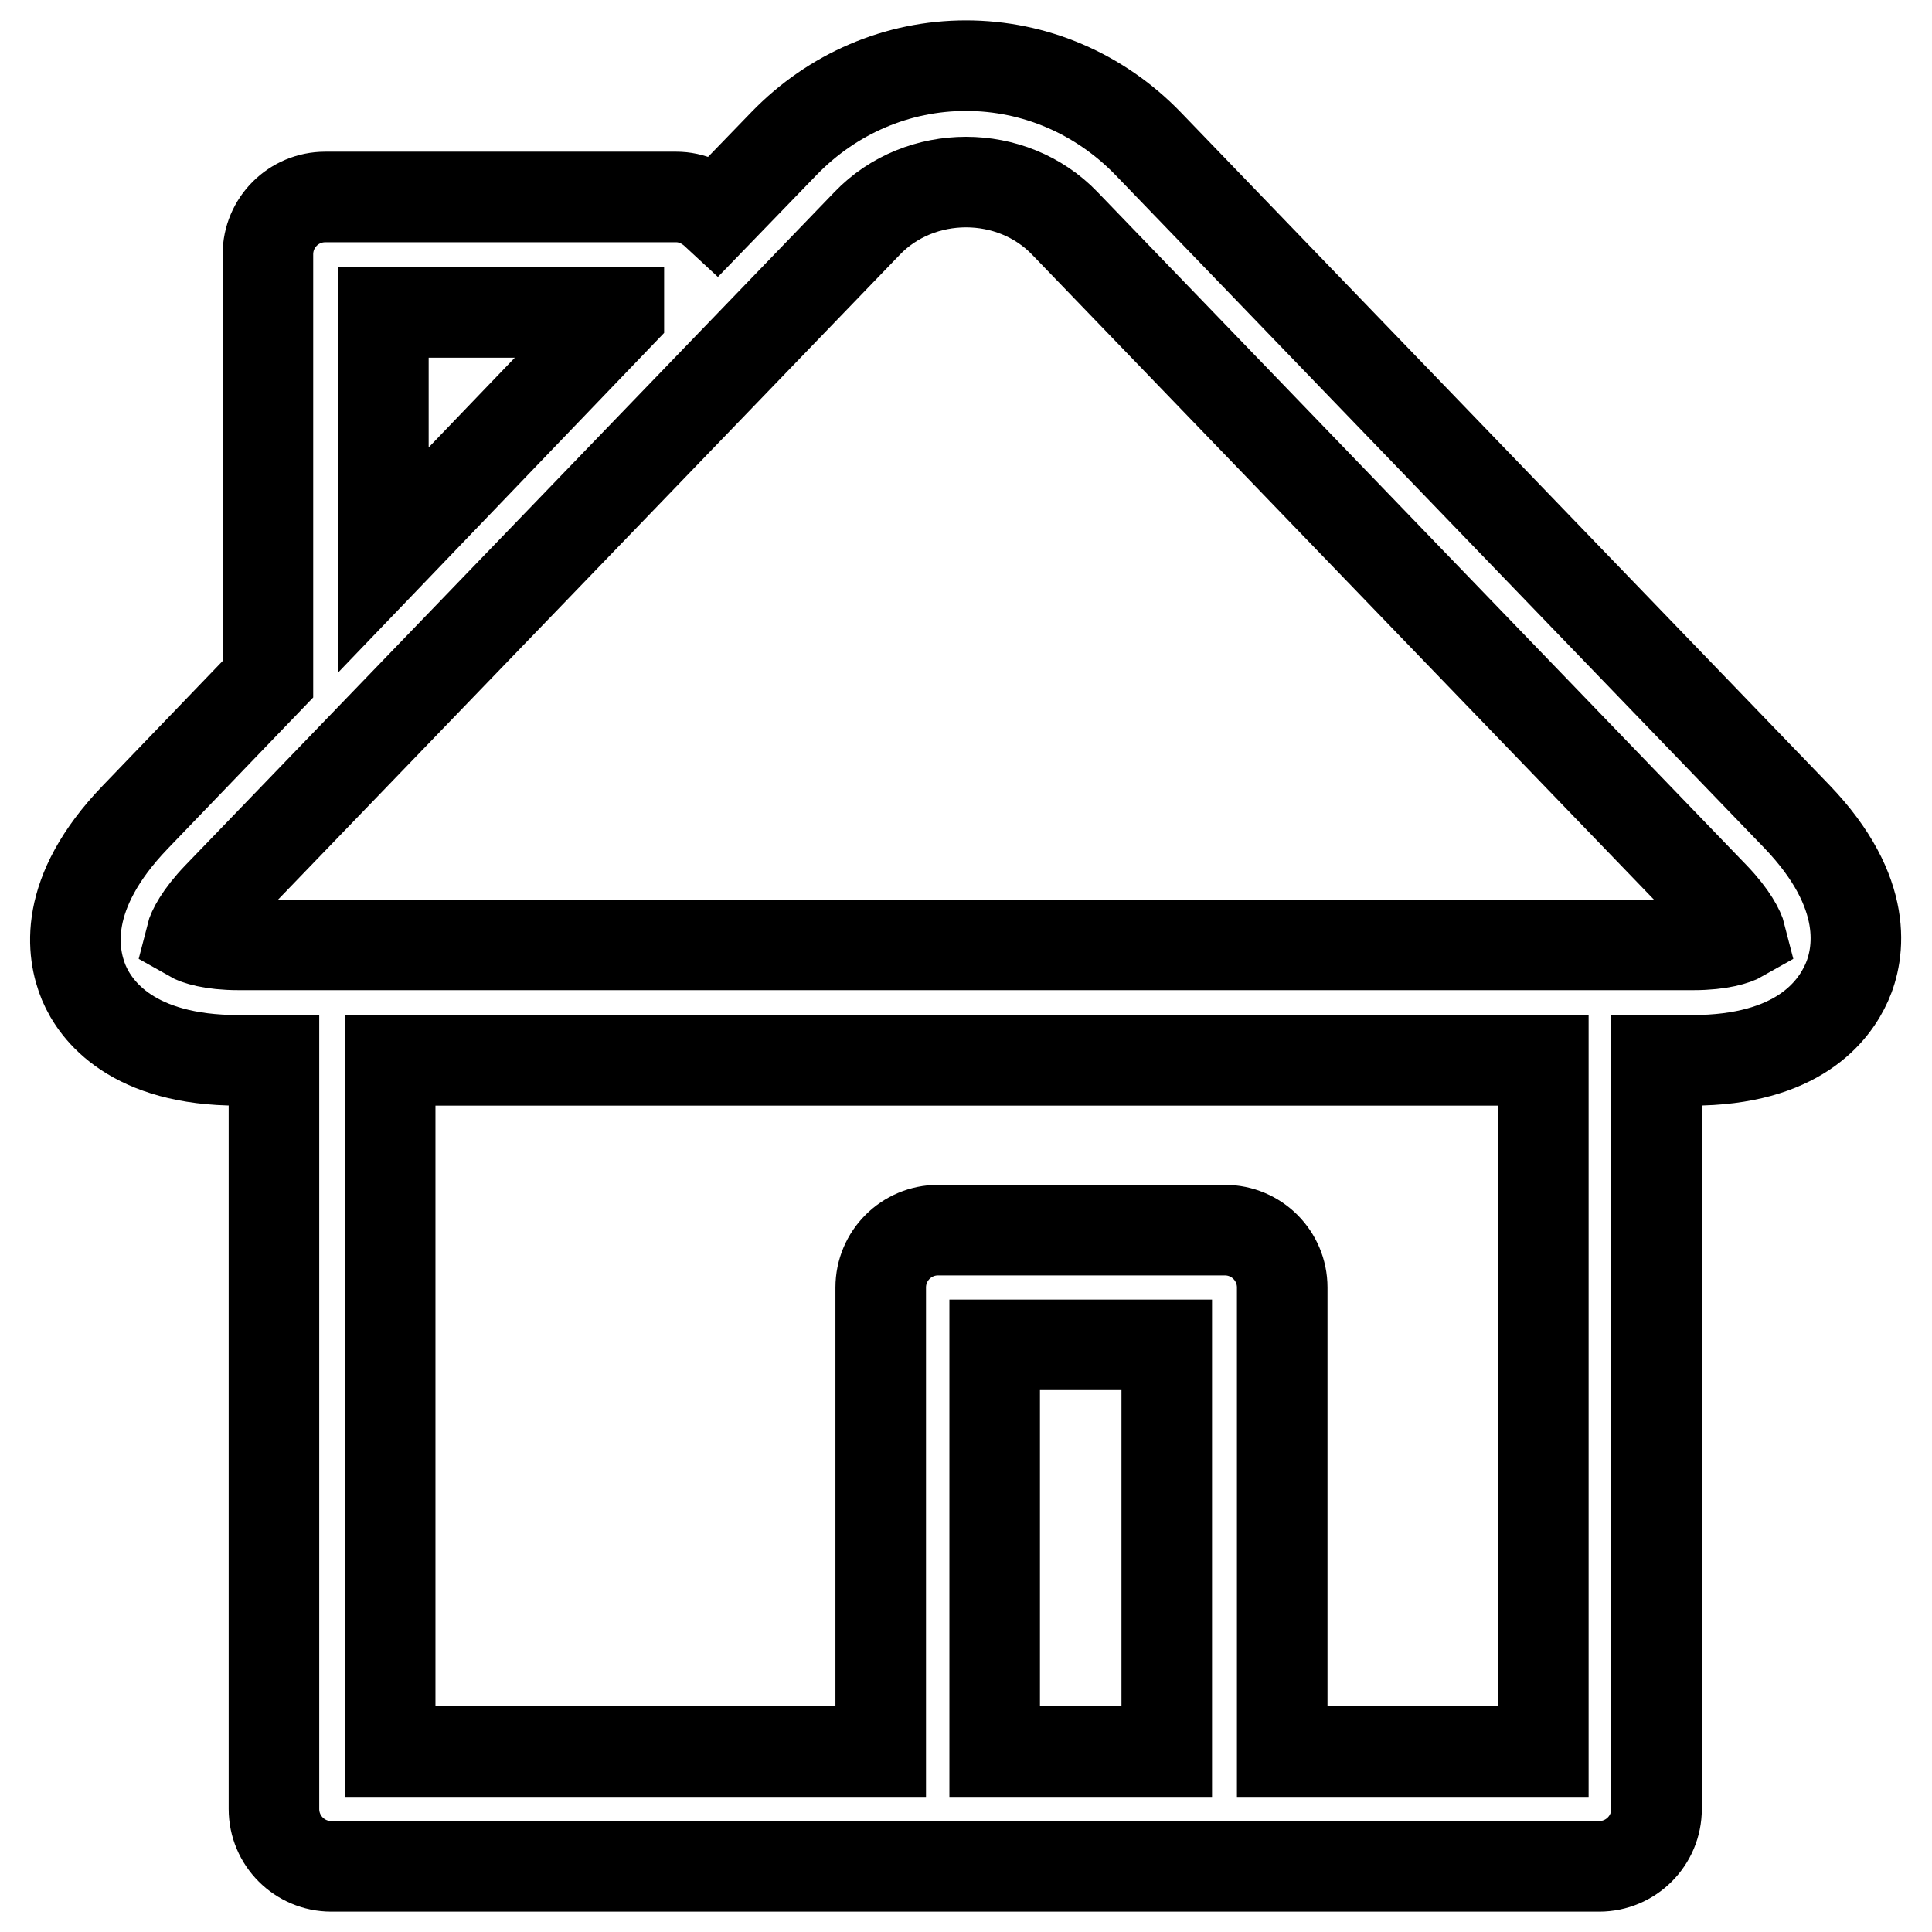
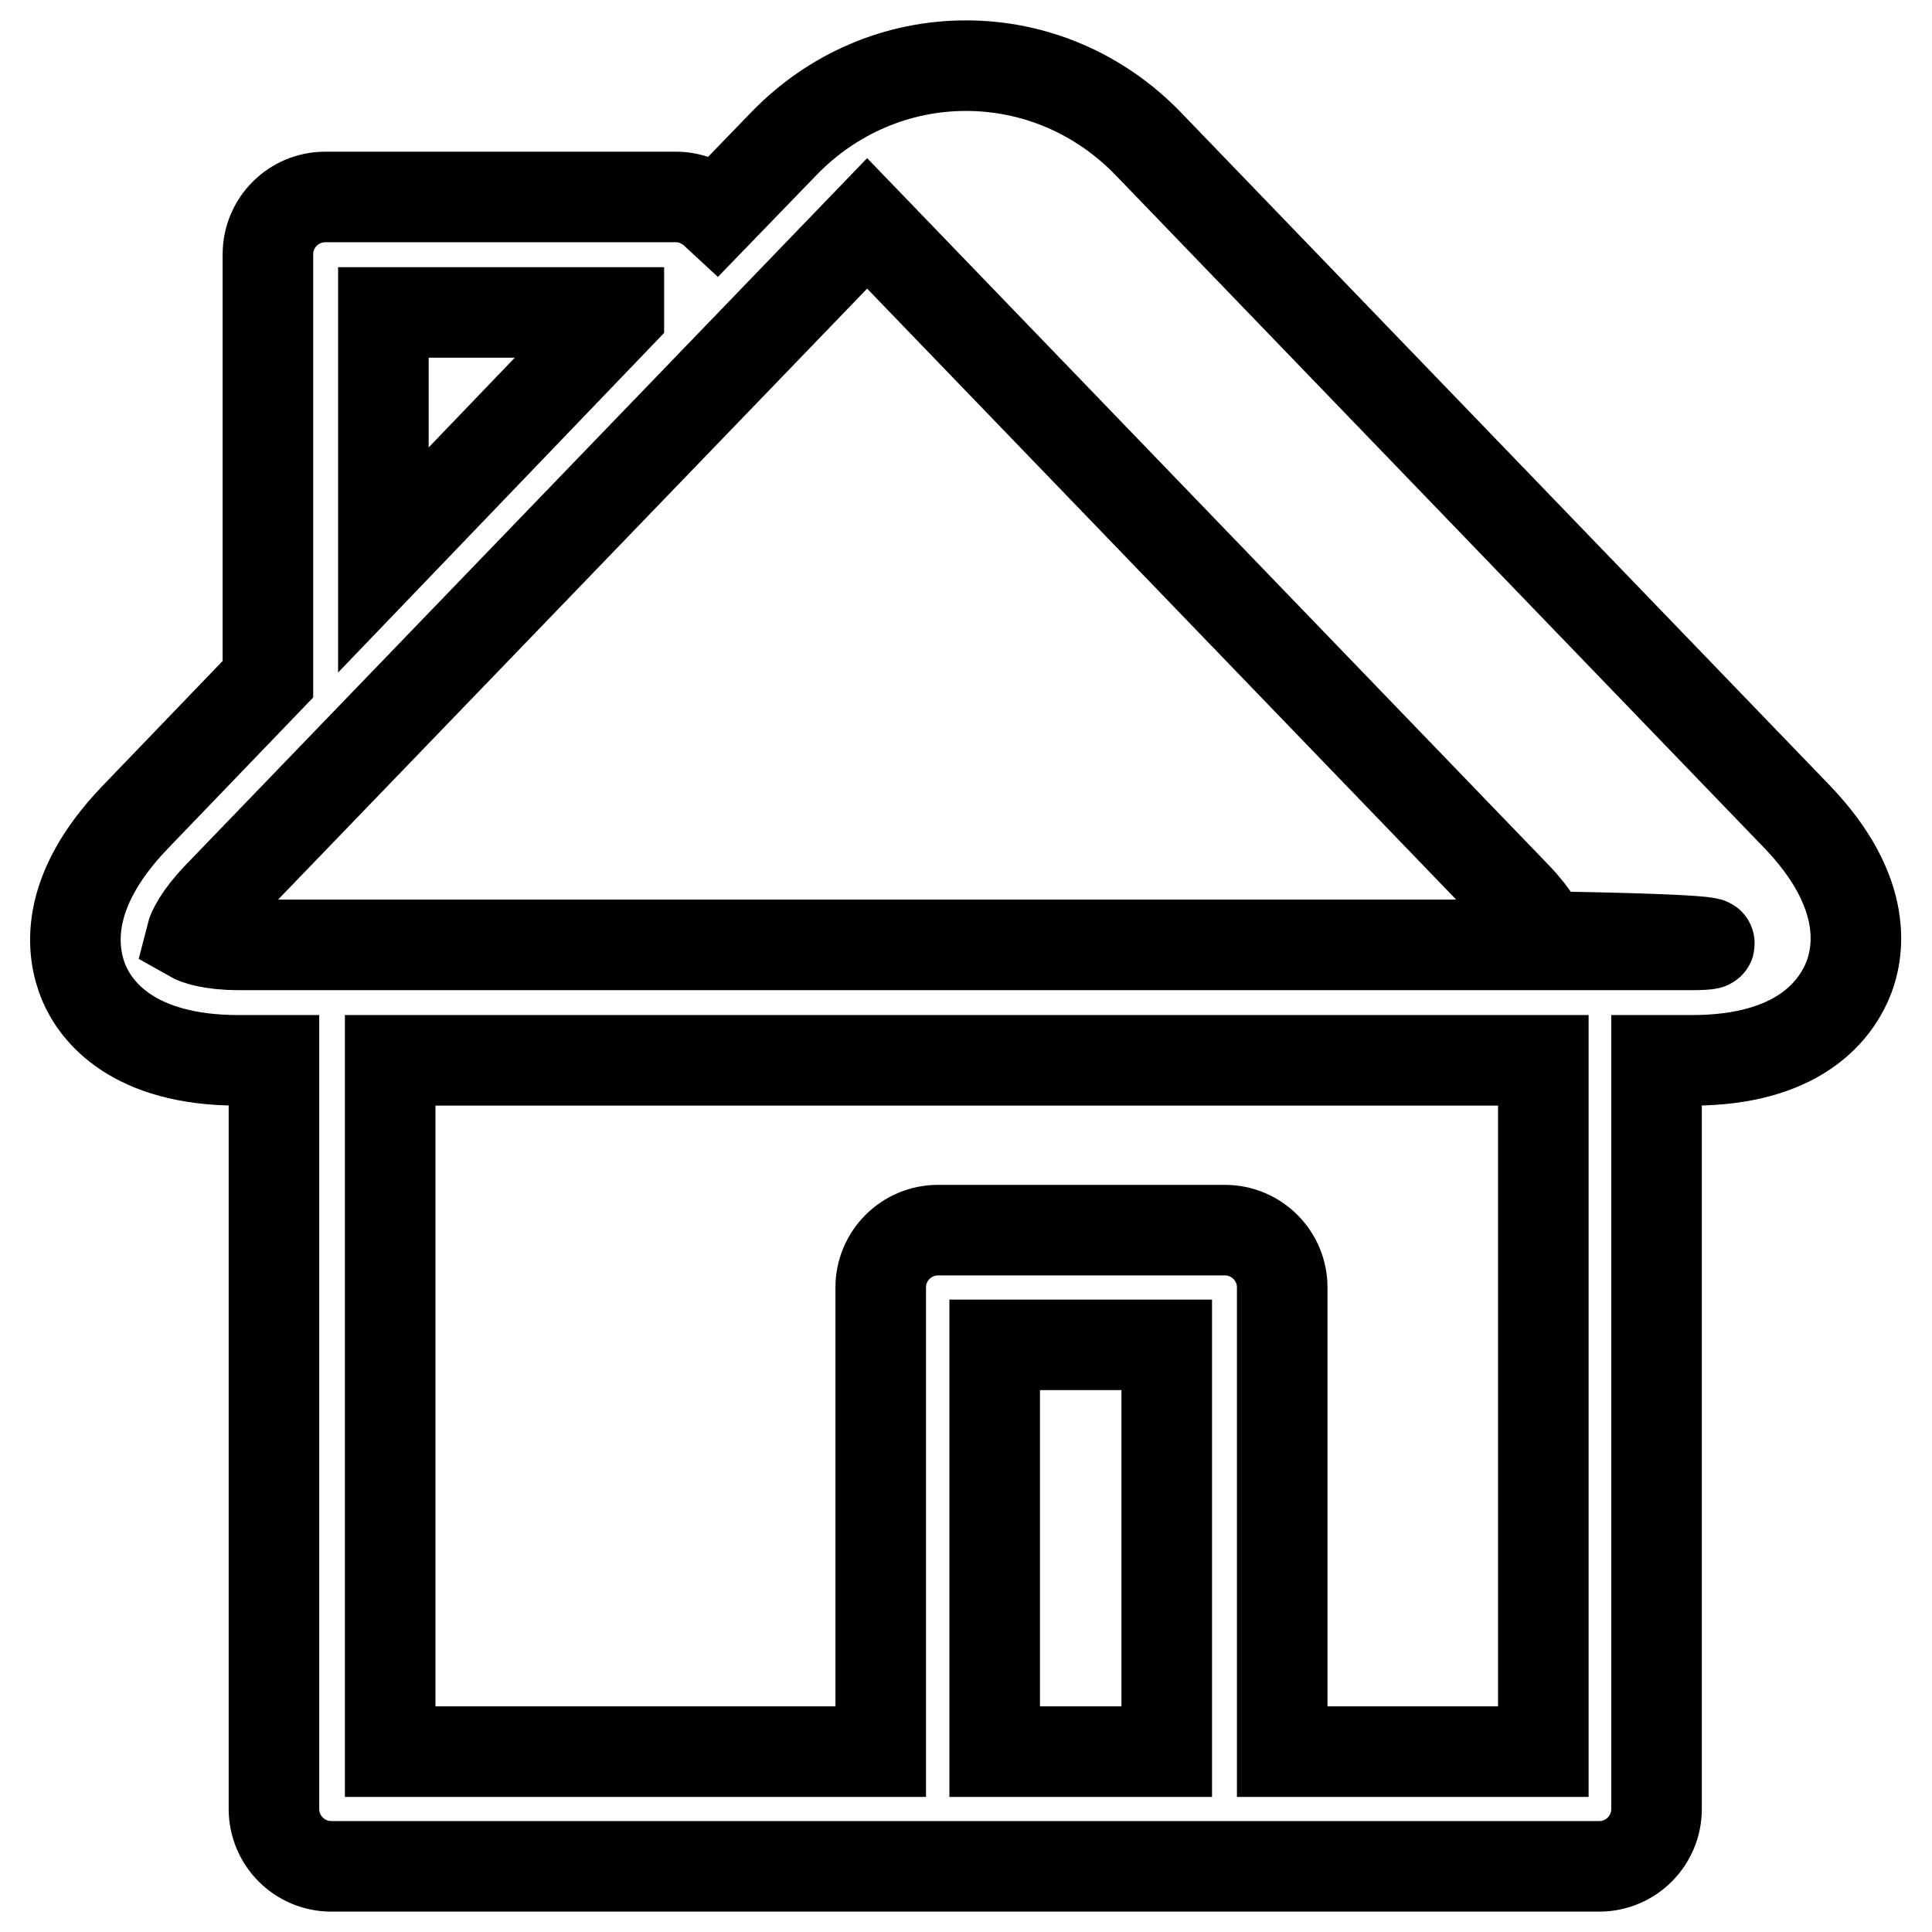
<svg xmlns="http://www.w3.org/2000/svg" version="1.1" x="0px" y="0px" viewBox="0 0 256 256" enable-background="new 0 0 256 256" xml:space="preserve">
  <g>
-     <path stroke-width="12" fill-opacity="0" stroke="#000000" d="M238.1,108.2l-86-89.2c-6.4-6.6-15-10.3-24.1-10.3c-9.1,0-17.7,3.7-24.1,10.3l-9,9.3 c-1.4-1.3-3.2-2.2-5.3-2.2H43.1c-4.2,0-7.6,3.4-7.6,7.6V90l-17.6,18.3c-9.7,10.1-8.4,18-6.8,21.9c1.6,3.8,6.5,10.3,20.5,10.3h4.7 v99.2c0,4.2,3.4,7.6,7.6,7.6h168c4.2,0,7.6-3.4,7.6-7.6v-99.2h4.7c14,0,18.8-6.5,20.5-10.3S247.8,118.3,238.1,108.2z M50.8,41.4H82 v0.3L50.8,74.2V41.4z M154.6,232.1h-22.8v-53.9h22.8V232.1z M204.4,232.1h-34.5v-61.5c0-4.2-3.4-7.6-7.6-7.6h-38 c-4.2,0-7.6,3.4-7.6,7.6v61.5h-65v-91.6h152.8V232.1z M224.4,125.2H31.6c-3.6,0-5.6-0.7-6.3-1.1c0.2-0.8,1.1-2.7,3.6-5.3l86-89.2 c7-7.3,19.2-7.3,26.2,0l86,89.2c2.5,2.6,3.4,4.5,3.6,5.3C230,124.5,228,125.2,224.4,125.2z" />
+     <path stroke-width="12" fill-opacity="0" stroke="#000000" d="M238.1,108.2l-86-89.2c-6.4-6.6-15-10.3-24.1-10.3c-9.1,0-17.7,3.7-24.1,10.3l-9,9.3 c-1.4-1.3-3.2-2.2-5.3-2.2H43.1c-4.2,0-7.6,3.4-7.6,7.6V90l-17.6,18.3c-9.7,10.1-8.4,18-6.8,21.9c1.6,3.8,6.5,10.3,20.5,10.3h4.7 v99.2c0,4.2,3.4,7.6,7.6,7.6h168c4.2,0,7.6-3.4,7.6-7.6v-99.2h4.7c14,0,18.8-6.5,20.5-10.3S247.8,118.3,238.1,108.2z M50.8,41.4H82 v0.3L50.8,74.2V41.4z M154.6,232.1h-22.8v-53.9h22.8V232.1z M204.4,232.1h-34.5v-61.5c0-4.2-3.4-7.6-7.6-7.6h-38 c-4.2,0-7.6,3.4-7.6,7.6v61.5h-65v-91.6h152.8V232.1z M224.4,125.2H31.6c-3.6,0-5.6-0.7-6.3-1.1c0.2-0.8,1.1-2.7,3.6-5.3l86-89.2 l86,89.2c2.5,2.6,3.4,4.5,3.6,5.3C230,124.5,228,125.2,224.4,125.2z" />
  </g>
</svg>